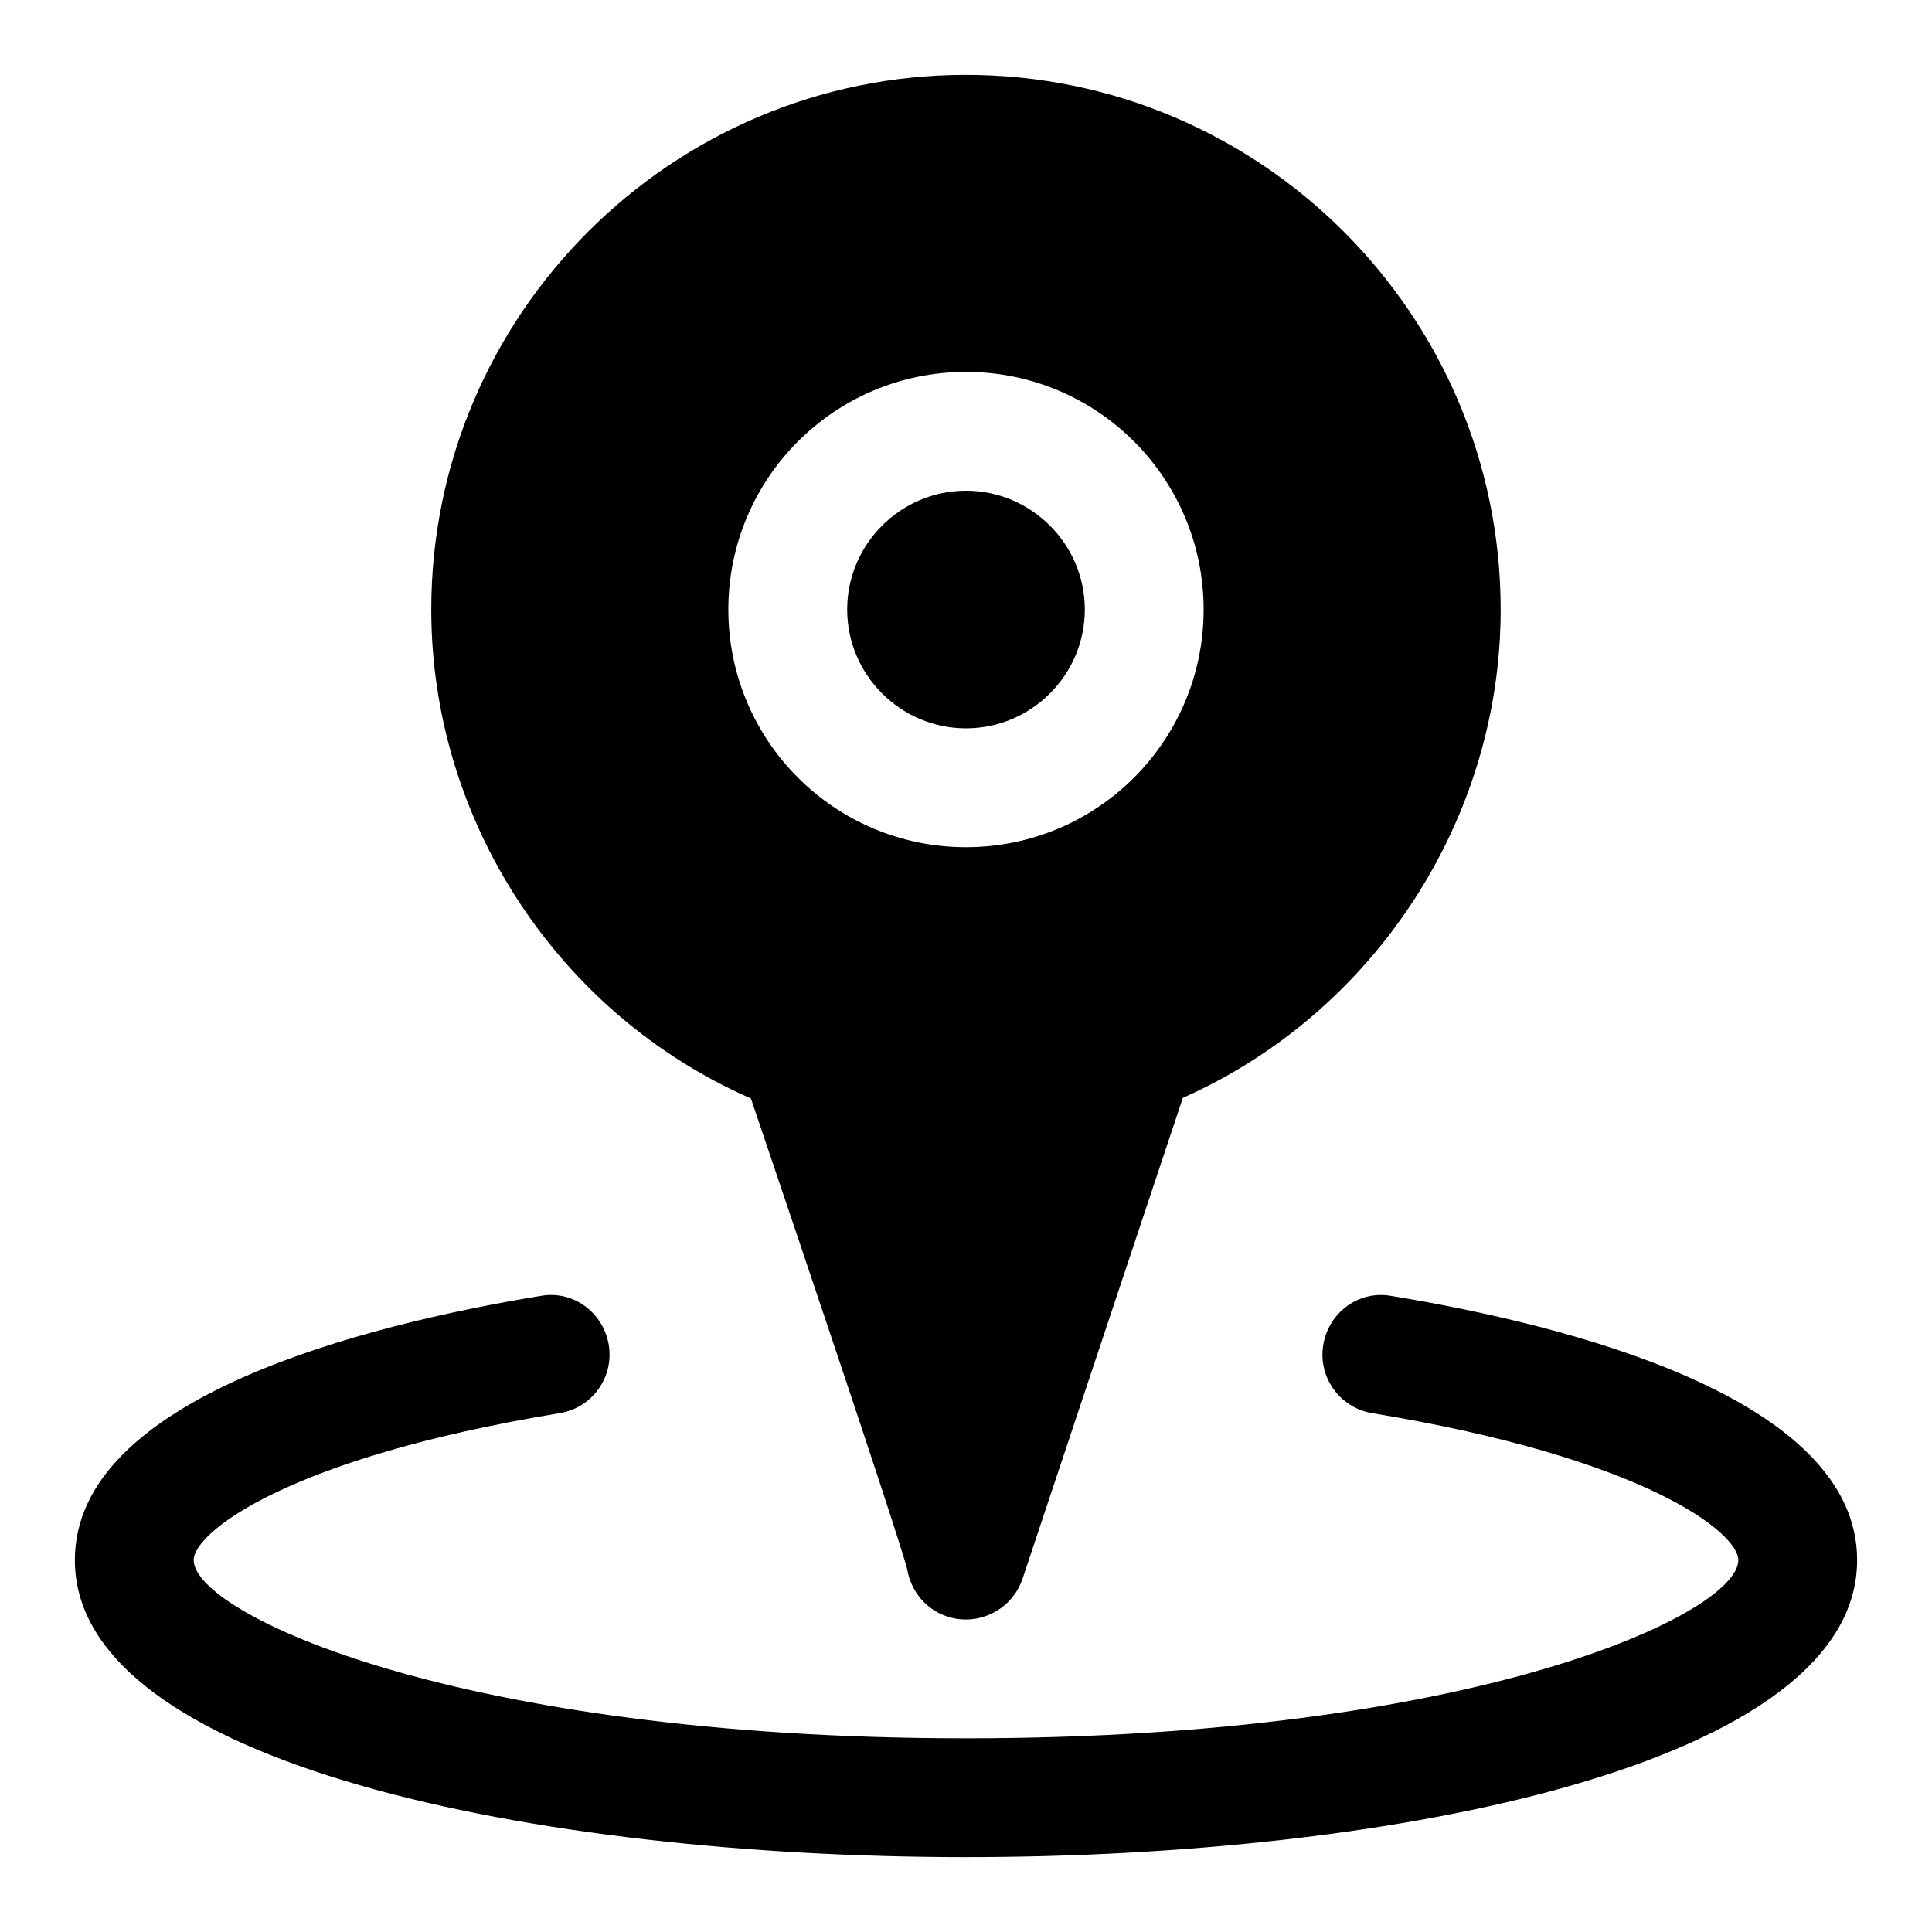
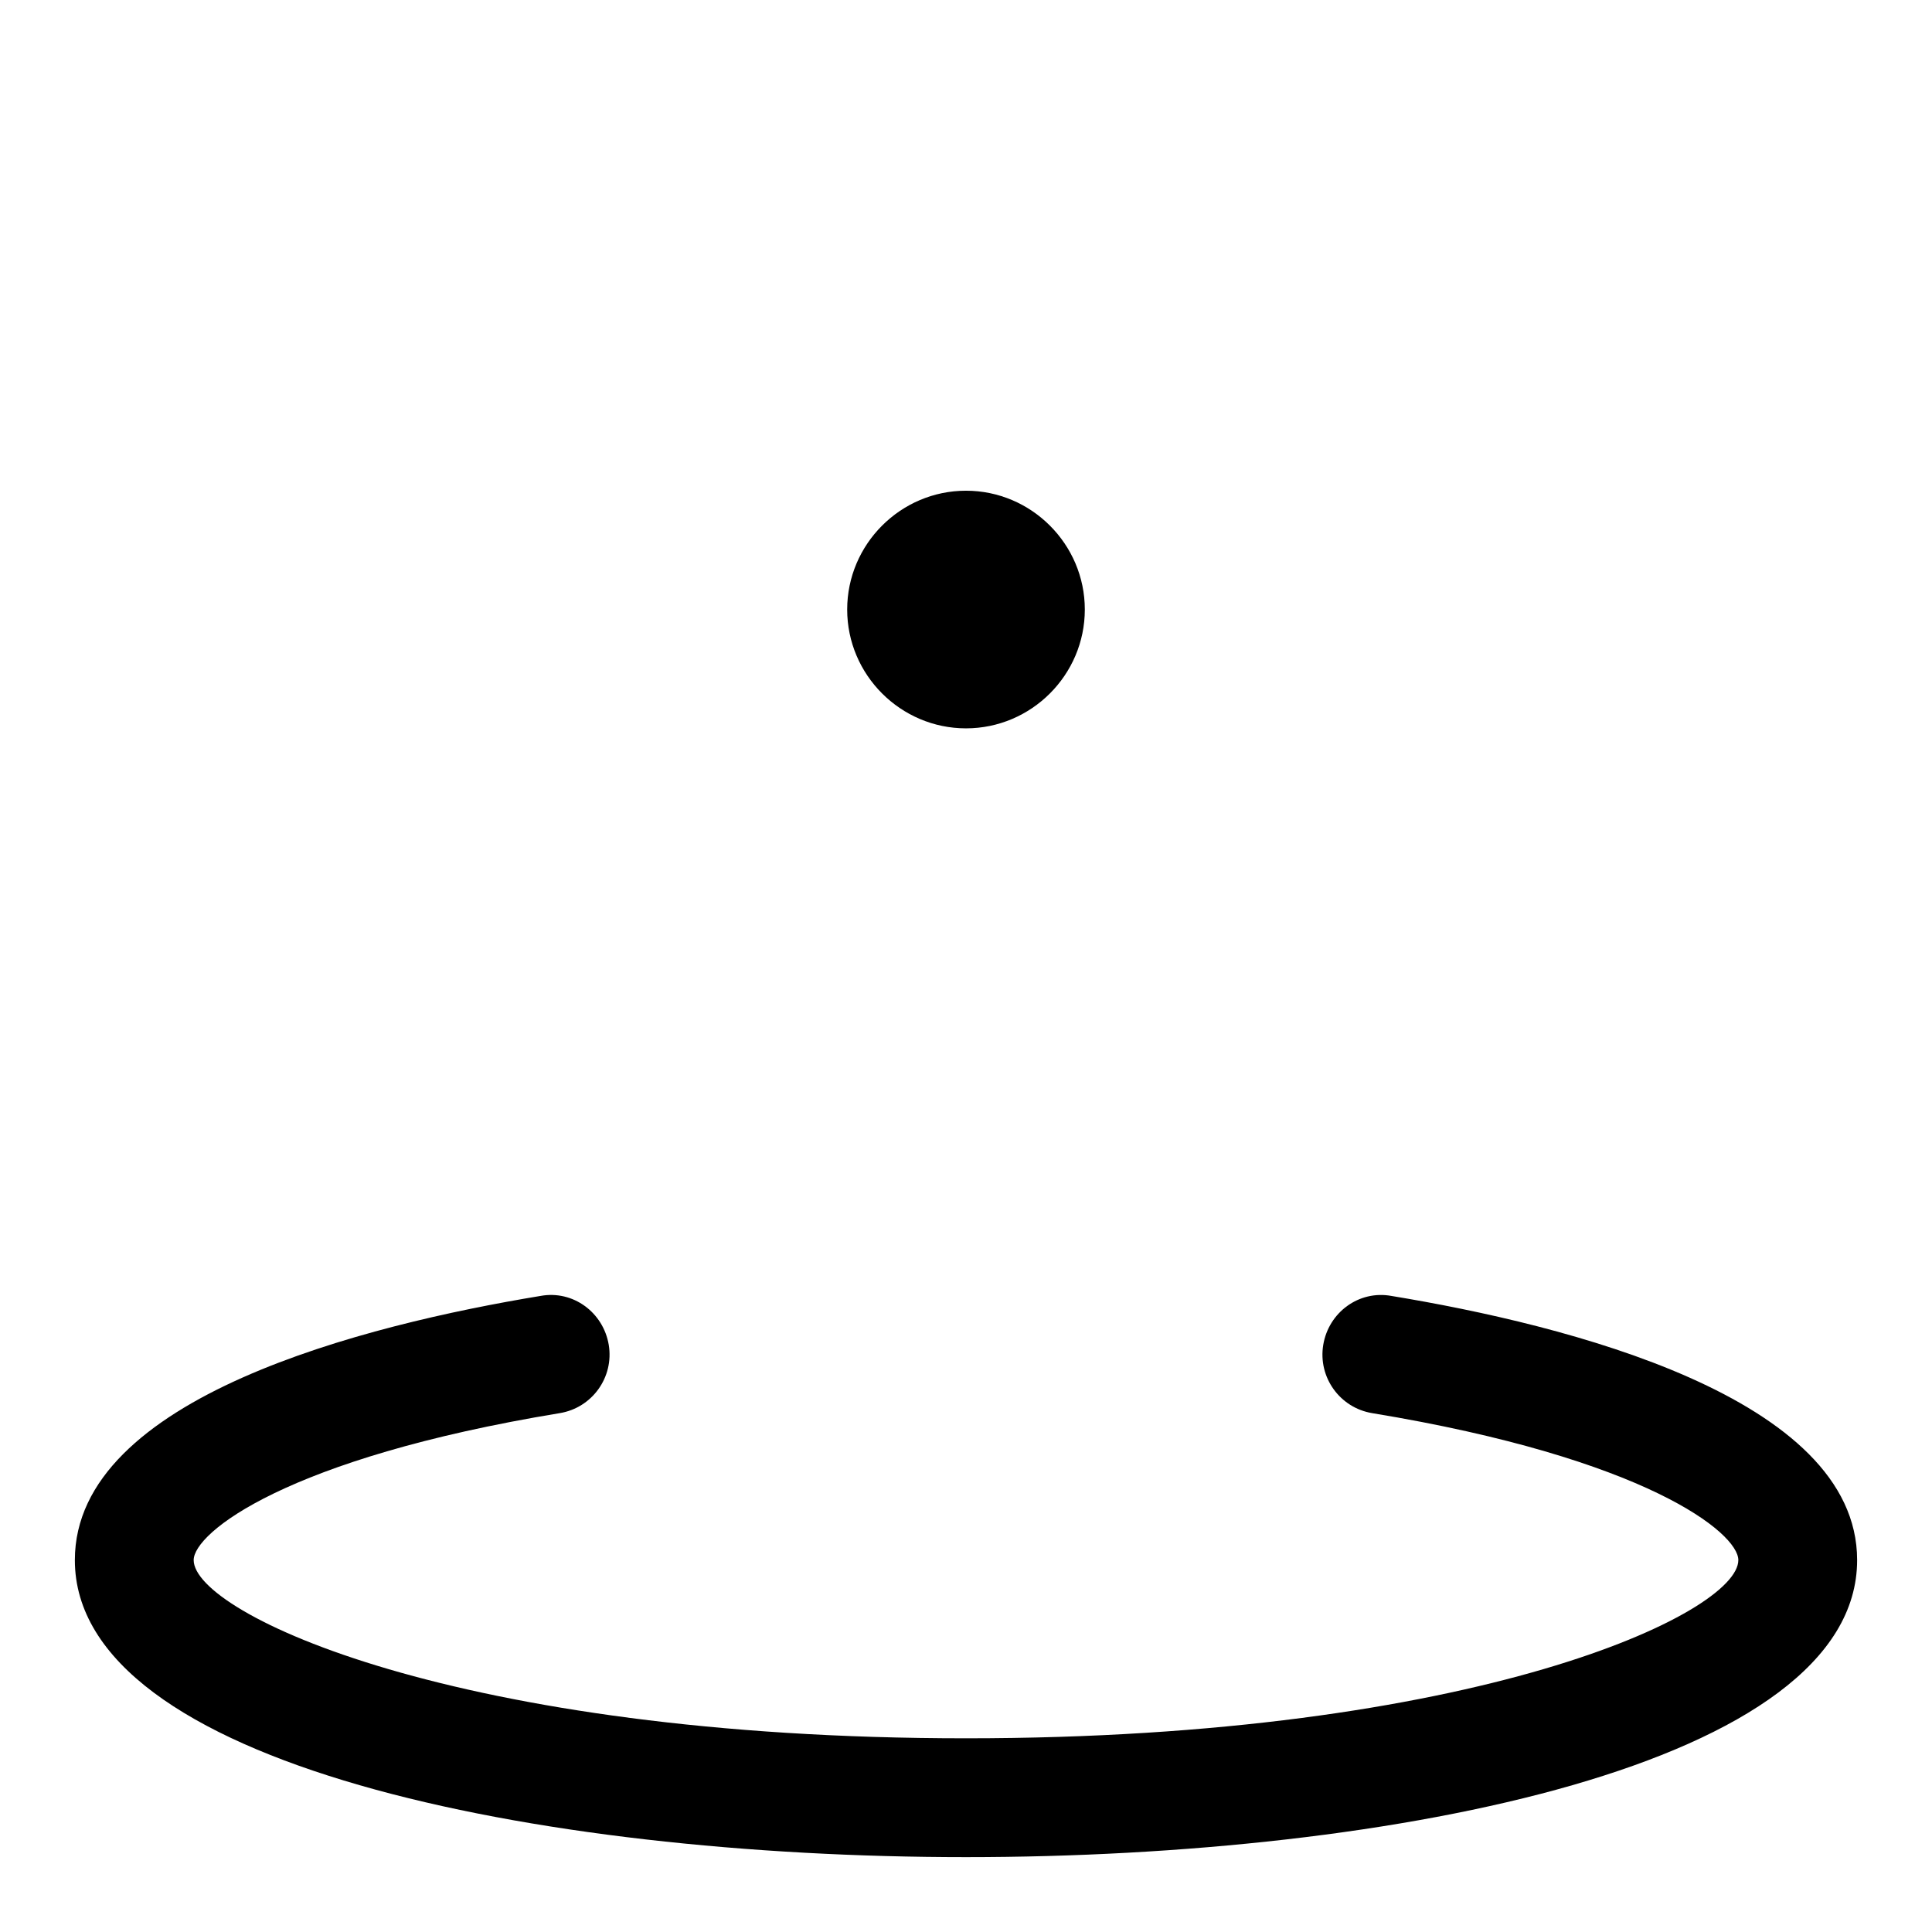
<svg xmlns="http://www.w3.org/2000/svg" fill="#000000" width="800px" height="800px" version="1.1" viewBox="144 144 512 512">
  <g>
-     <path d="m343 435.11c34.48 101.86 40.461 121.07 41.406 124.69 0.945 5.824 5.039 11.02 11.18 12.754 1.418 0.473 2.992 0.629 4.41 0.629 6.613 0 12.754-4.25 14.957-10.707l42.508-127.53c50.695-22.512 84.23-73.68 84.23-129.41 0-78.09-63.605-141.7-141.7-141.7s-141.7 63.605-141.7 141.7c-0.004 56.047 33.691 107.21 84.699 129.57zm56.996-192.55c34.793 0 62.977 28.184 62.977 62.977 0 34.793-28.184 62.977-62.977 62.977s-62.977-28.184-62.977-62.977c0-34.797 28.18-62.977 62.977-62.977z" />
    <path d="m400 337.02c17.32 0 31.488-14.168 31.488-31.488 0-17.32-14.168-31.488-31.488-31.488s-31.488 14.168-31.488 31.488c0 17.316 14.168 31.488 31.488 31.488z" />
    <path d="m512.77 487.44c-8.664-1.598-16.684 4.398-18.098 12.977-1.414 8.578 4.398 16.668 12.977 18.082 72.594 11.961 97.027 31.746 97.027 38.941 0 14.129-69.633 47.23-204.67 47.23-135.04 0.004-204.68-33.098-204.68-47.23 0-7.195 24.43-26.984 97.023-38.945 8.578-1.414 14.391-9.5 12.977-18.082-1.43-8.594-9.457-14.574-18.098-12.977-46.082 7.598-123.39 26.785-123.39 70.004 0 54.09 122.42 78.719 236.16 78.719 113.75 0 236.16-24.633 236.16-78.719 0.004-43.219-77.305-62.406-123.39-70z" />
  </g>
</svg>